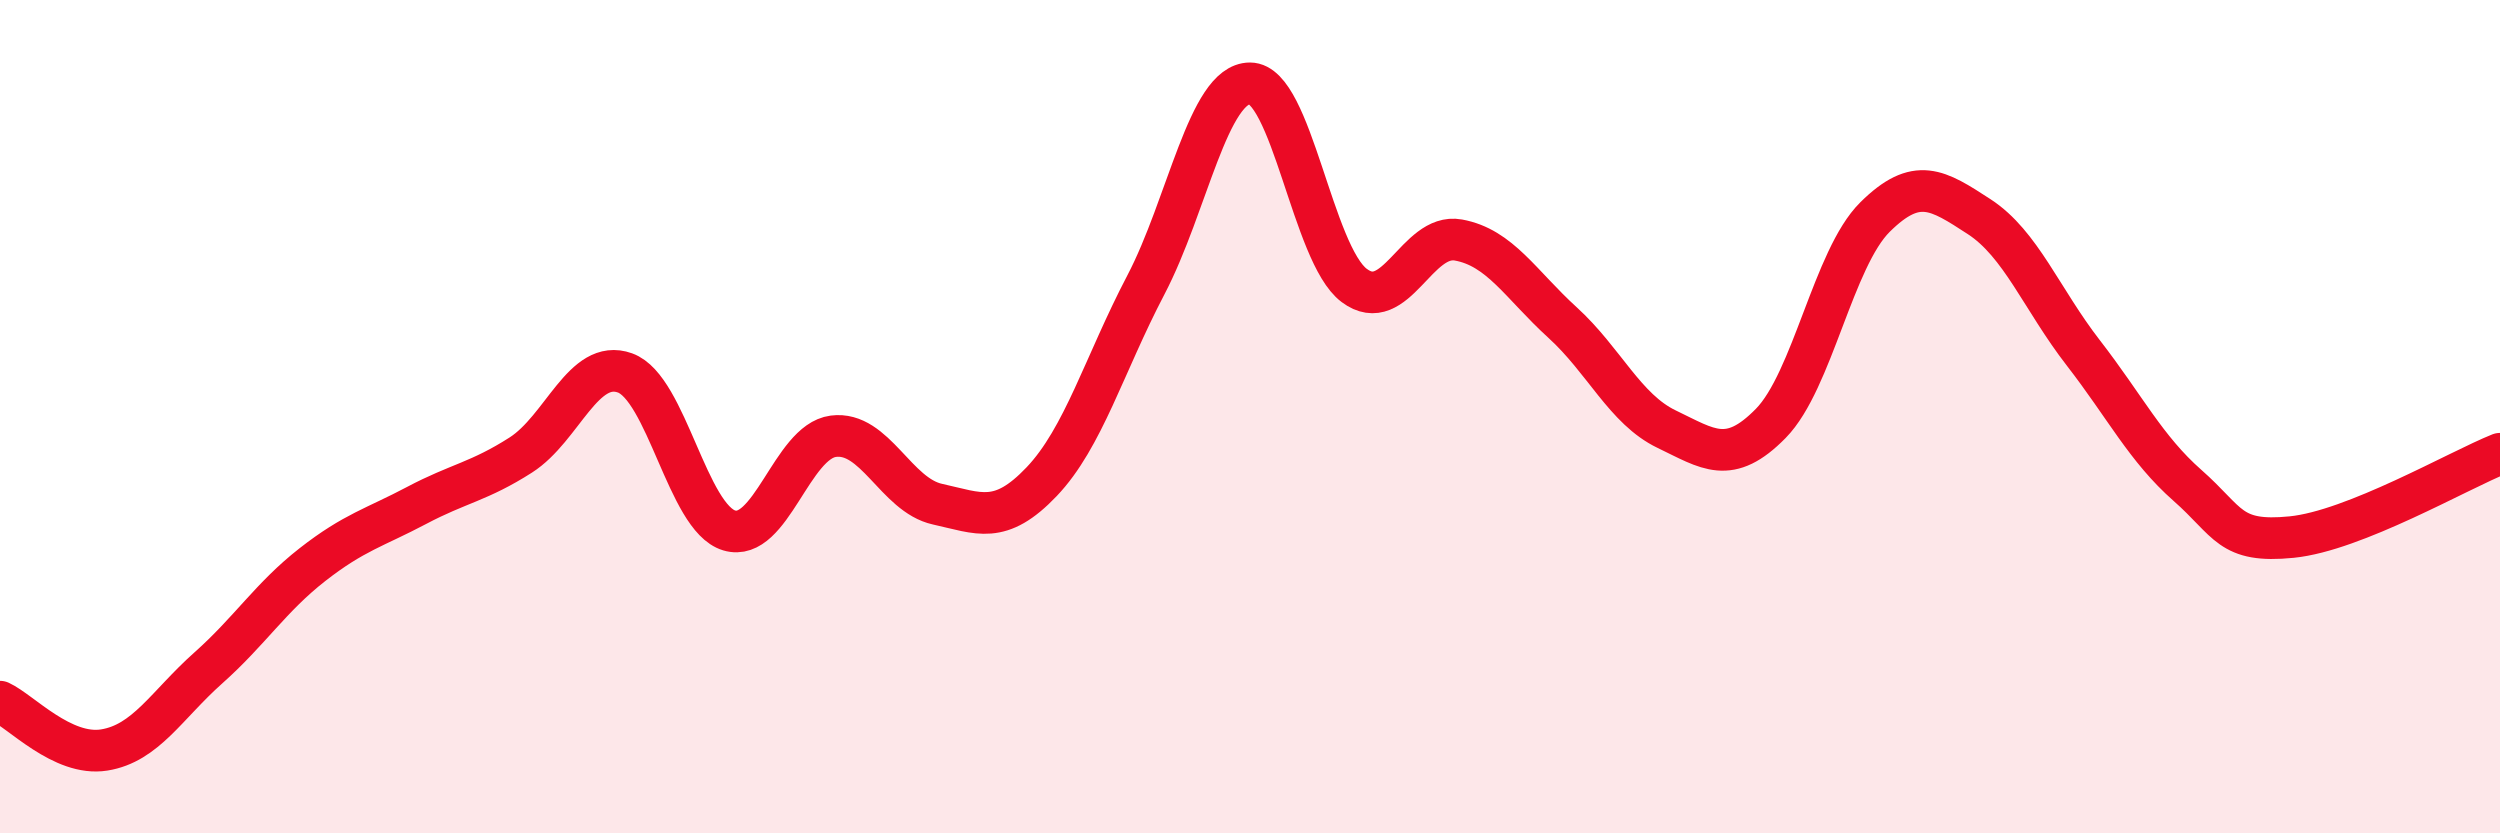
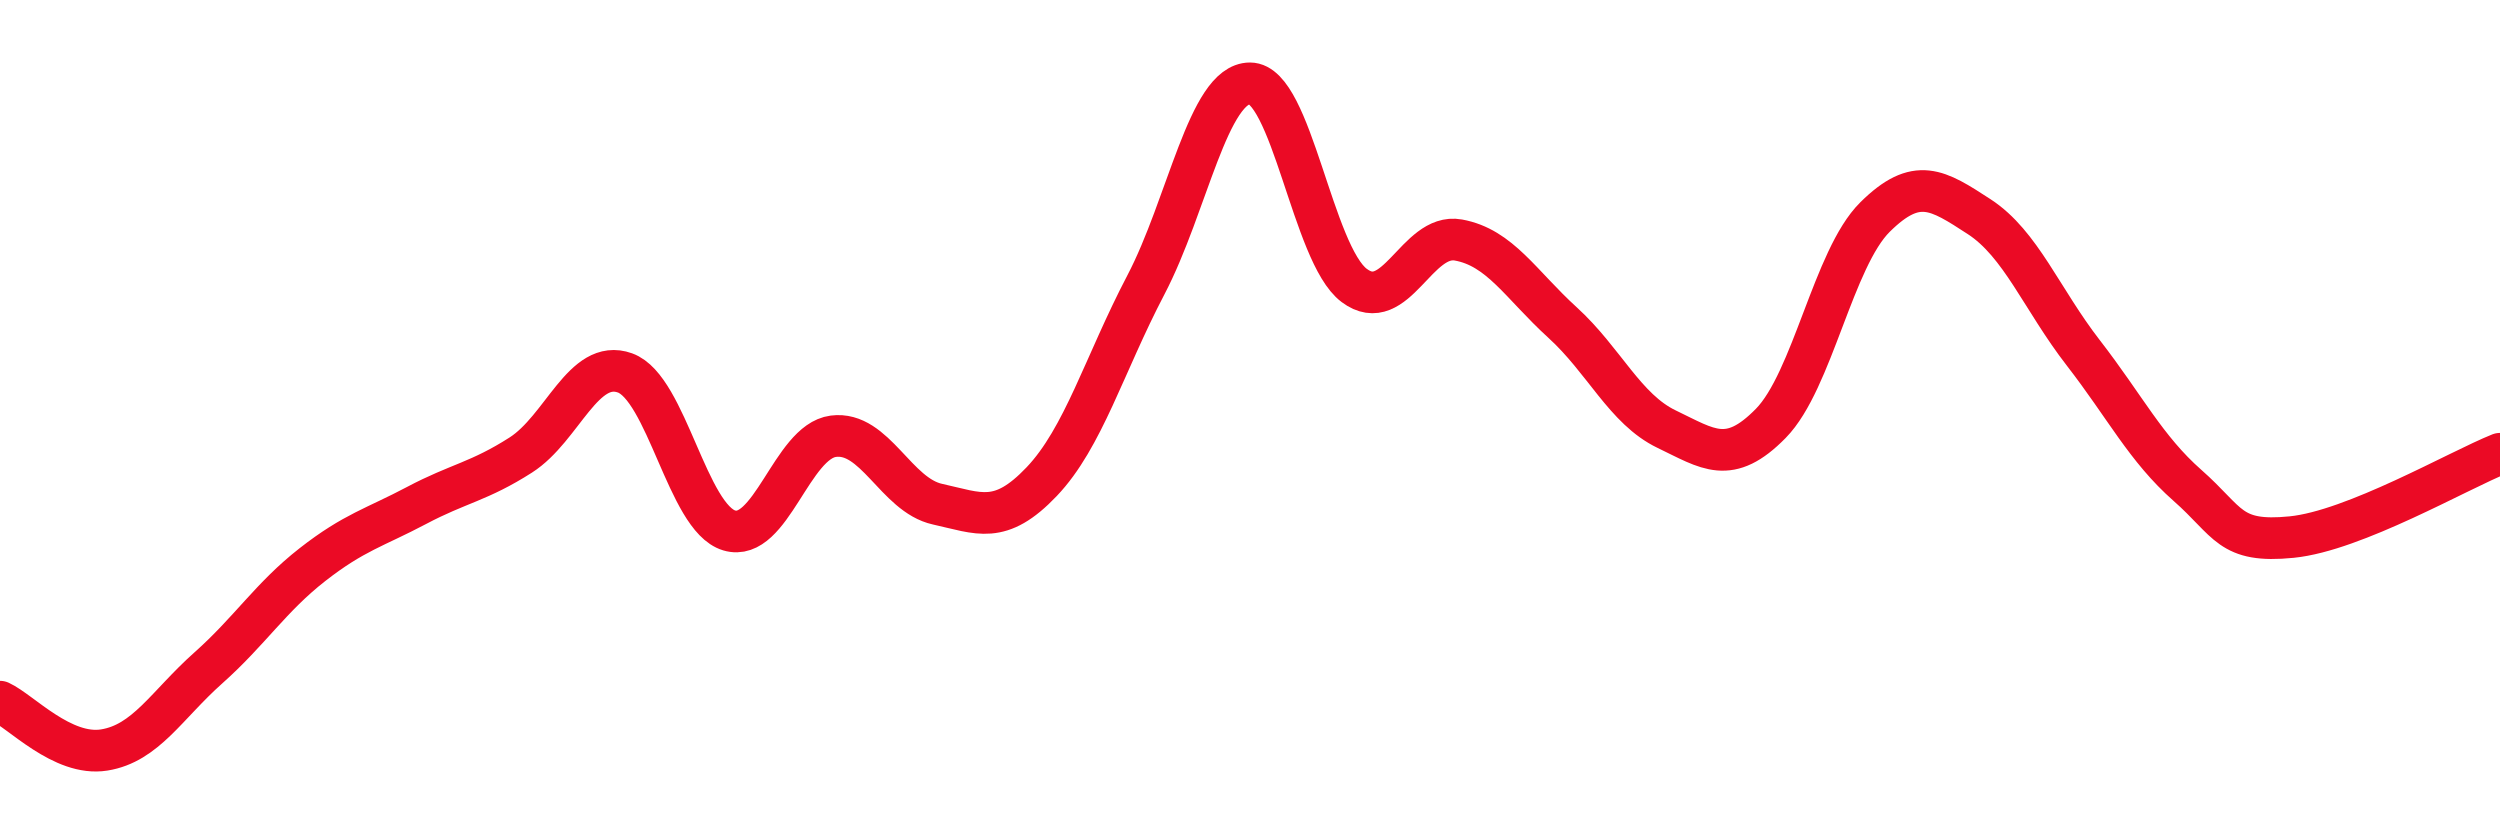
<svg xmlns="http://www.w3.org/2000/svg" width="60" height="20" viewBox="0 0 60 20">
-   <path d="M 0,16.84 C 0.5,17.07 1.5,18.16 2.5,18 C 3.5,17.84 4,16.92 5,16.03 C 6,15.14 6.5,14.33 7.5,13.55 C 8.5,12.77 9,12.66 10,12.13 C 11,11.6 11.5,11.56 12.5,10.92 C 13.5,10.28 14,8.59 15,8.95 C 16,9.31 16.5,12.43 17.5,12.73 C 18.5,13.03 19,10.6 20,10.47 C 21,10.34 21.5,11.88 22.5,12.1 C 23.5,12.32 24,12.61 25,11.56 C 26,10.51 26.5,8.75 27.5,6.84 C 28.5,4.93 29,2 30,2 C 31,2 31.5,6.1 32.5,6.85 C 33.5,7.6 34,5.58 35,5.76 C 36,5.94 36.5,6.83 37.5,7.74 C 38.5,8.65 39,9.82 40,10.3 C 41,10.78 41.5,11.18 42.5,10.16 C 43.5,9.14 44,6.2 45,5.21 C 46,4.22 46.5,4.55 47.5,5.2 C 48.5,5.85 49,7.18 50,8.47 C 51,9.76 51.5,10.77 52.5,11.65 C 53.5,12.53 53.5,13.04 55,12.89 C 56.5,12.74 59,11.29 60,10.89L60 20L0 20Z" fill="#EB0A25" opacity="0.1" stroke-linecap="round" stroke-linejoin="round" />
  <path d="M 0,16.84 C 0.5,17.07 1.5,18.16 2.5,18 C 3.5,17.84 4,16.92 5,16.03 C 6,15.14 6.5,14.33 7.5,13.55 C 8.5,12.77 9,12.66 10,12.13 C 11,11.6 11.5,11.56 12.5,10.92 C 13.5,10.28 14,8.59 15,8.95 C 16,9.31 16.5,12.43 17.5,12.73 C 18.5,13.03 19,10.6 20,10.47 C 21,10.34 21.5,11.88 22.5,12.1 C 23.5,12.32 24,12.61 25,11.56 C 26,10.51 26.5,8.75 27.5,6.84 C 28.5,4.93 29,2 30,2 C 31,2 31.5,6.1 32.5,6.85 C 33.5,7.6 34,5.58 35,5.76 C 36,5.94 36.5,6.83 37.5,7.74 C 38.5,8.65 39,9.82 40,10.3 C 41,10.78 41.5,11.18 42.5,10.16 C 43.5,9.14 44,6.2 45,5.21 C 46,4.22 46.5,4.55 47.5,5.2 C 48.5,5.85 49,7.18 50,8.47 C 51,9.76 51.5,10.77 52.5,11.65 C 53.5,12.53 53.5,13.04 55,12.89 C 56.5,12.74 59,11.29 60,10.89" stroke="#EB0A25" stroke-width="1" fill="none" stroke-linecap="round" stroke-linejoin="round" />
</svg>